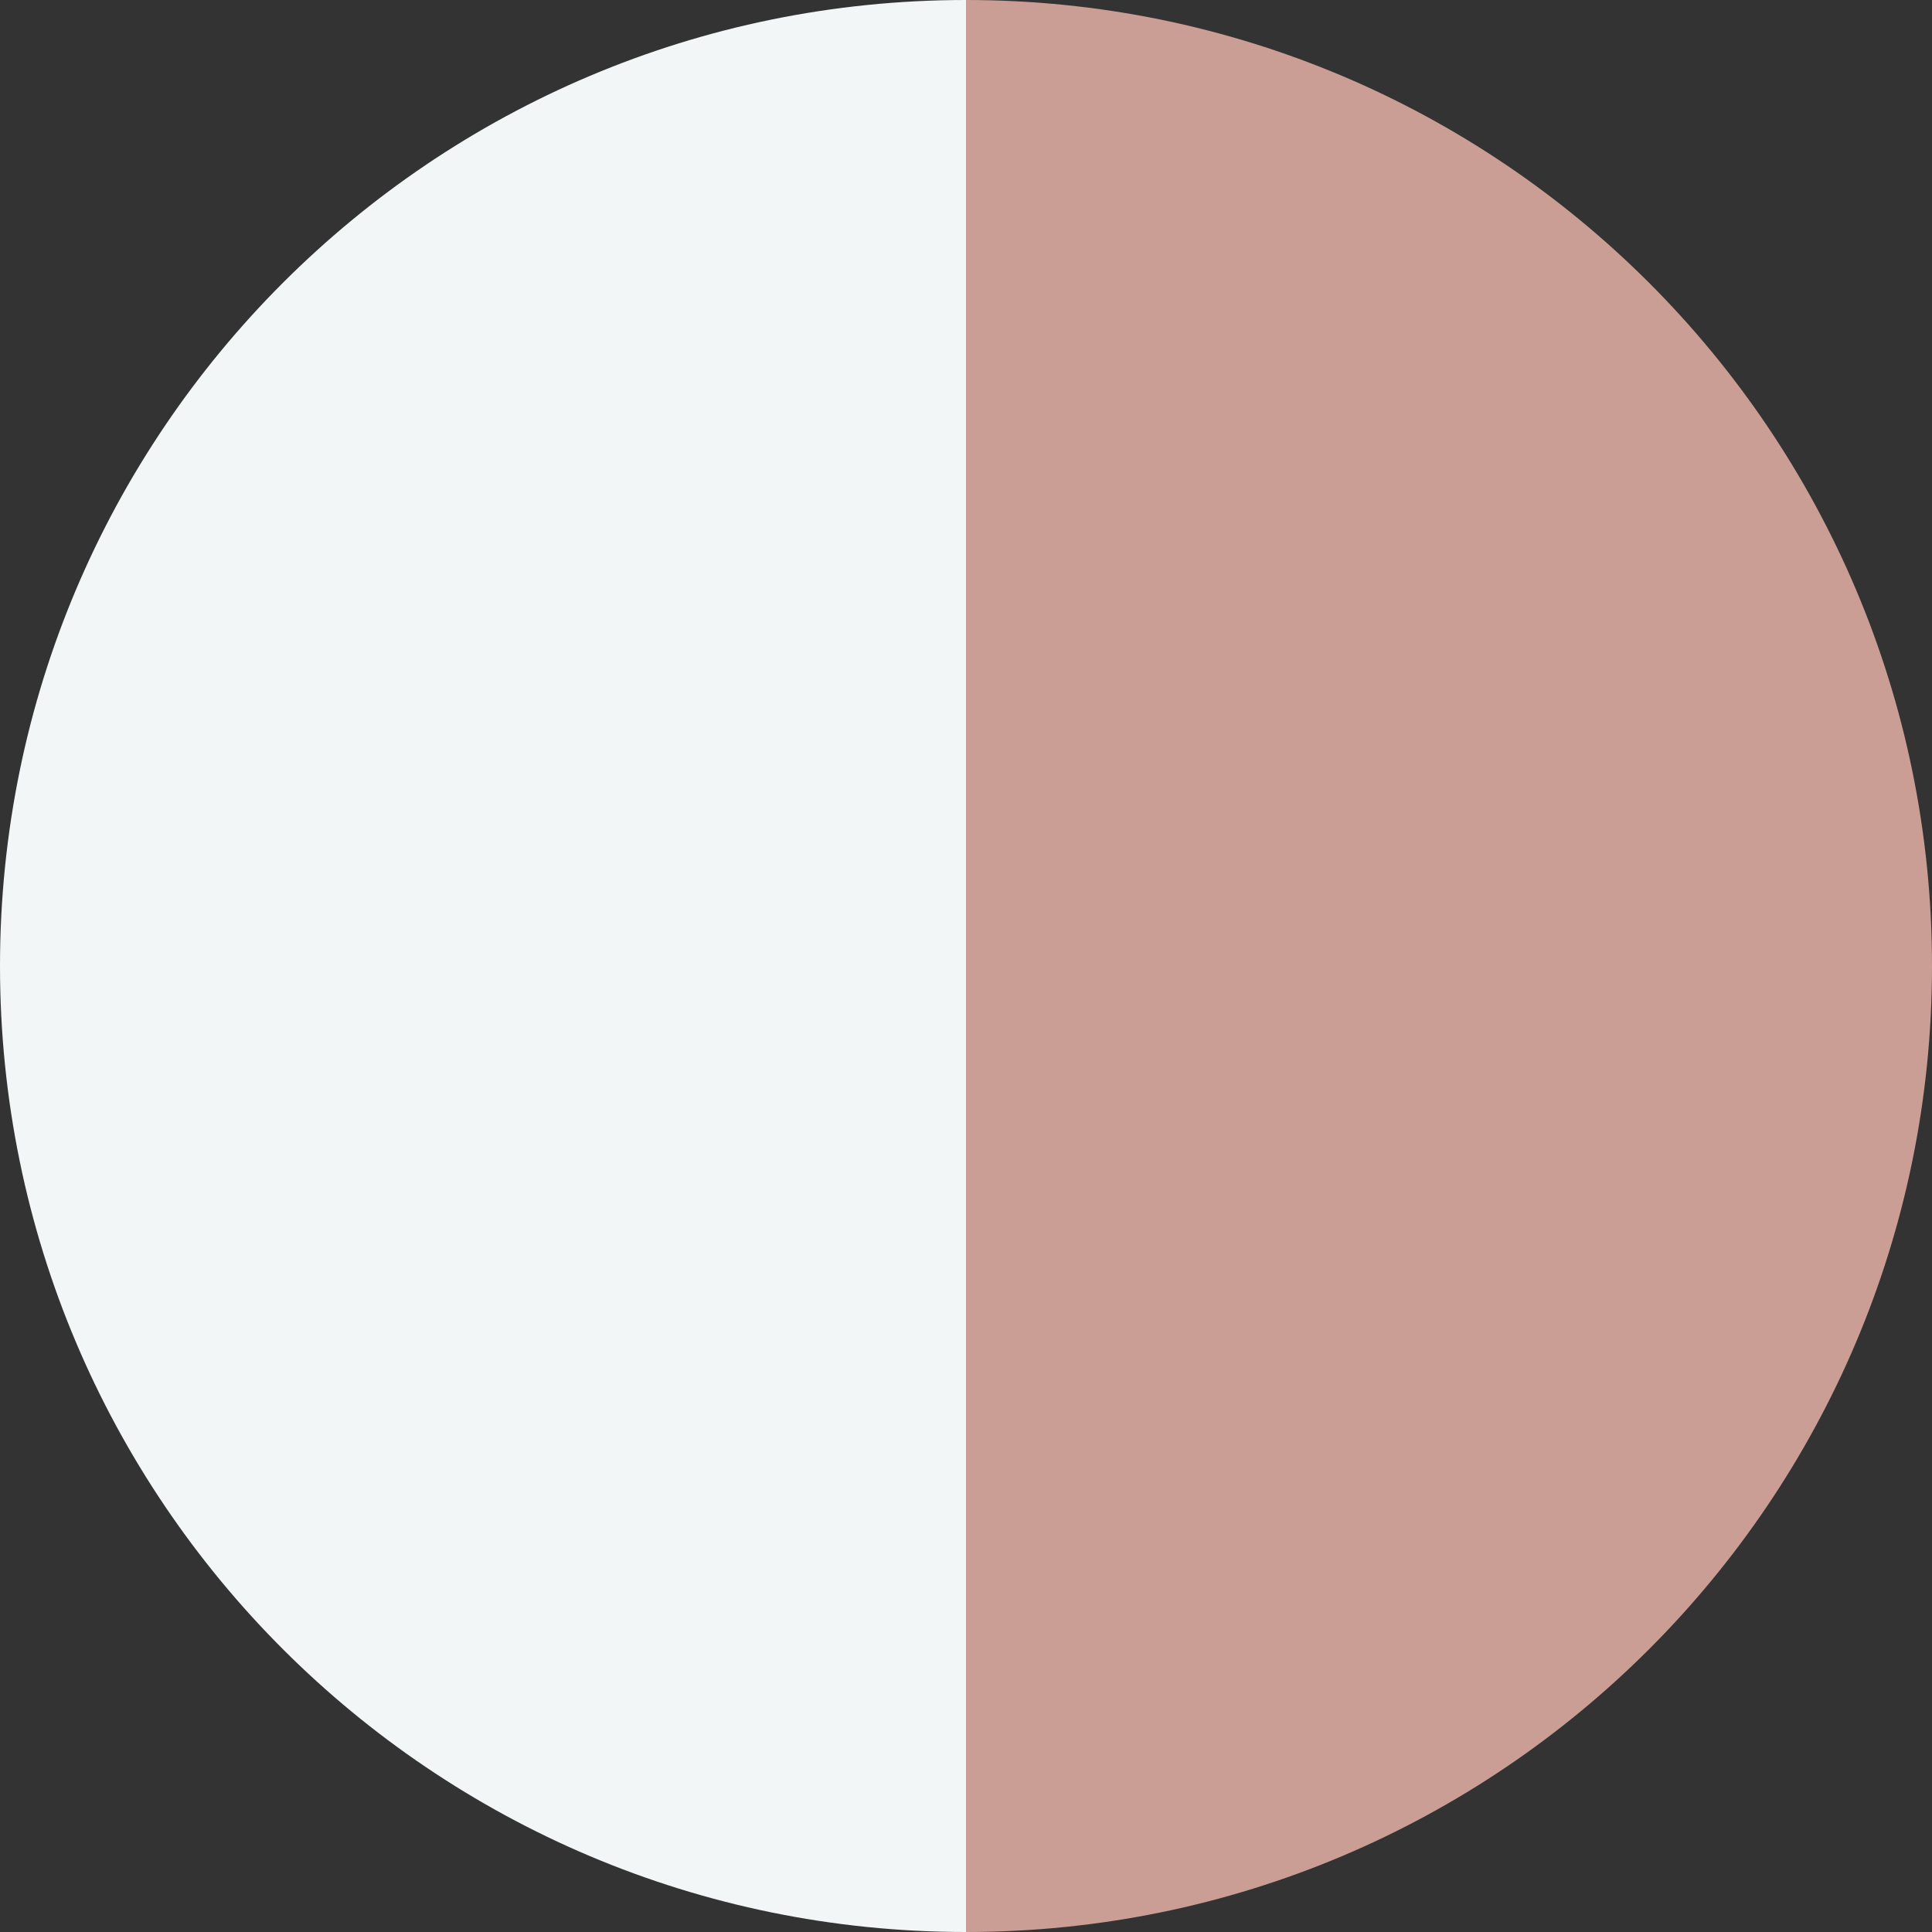
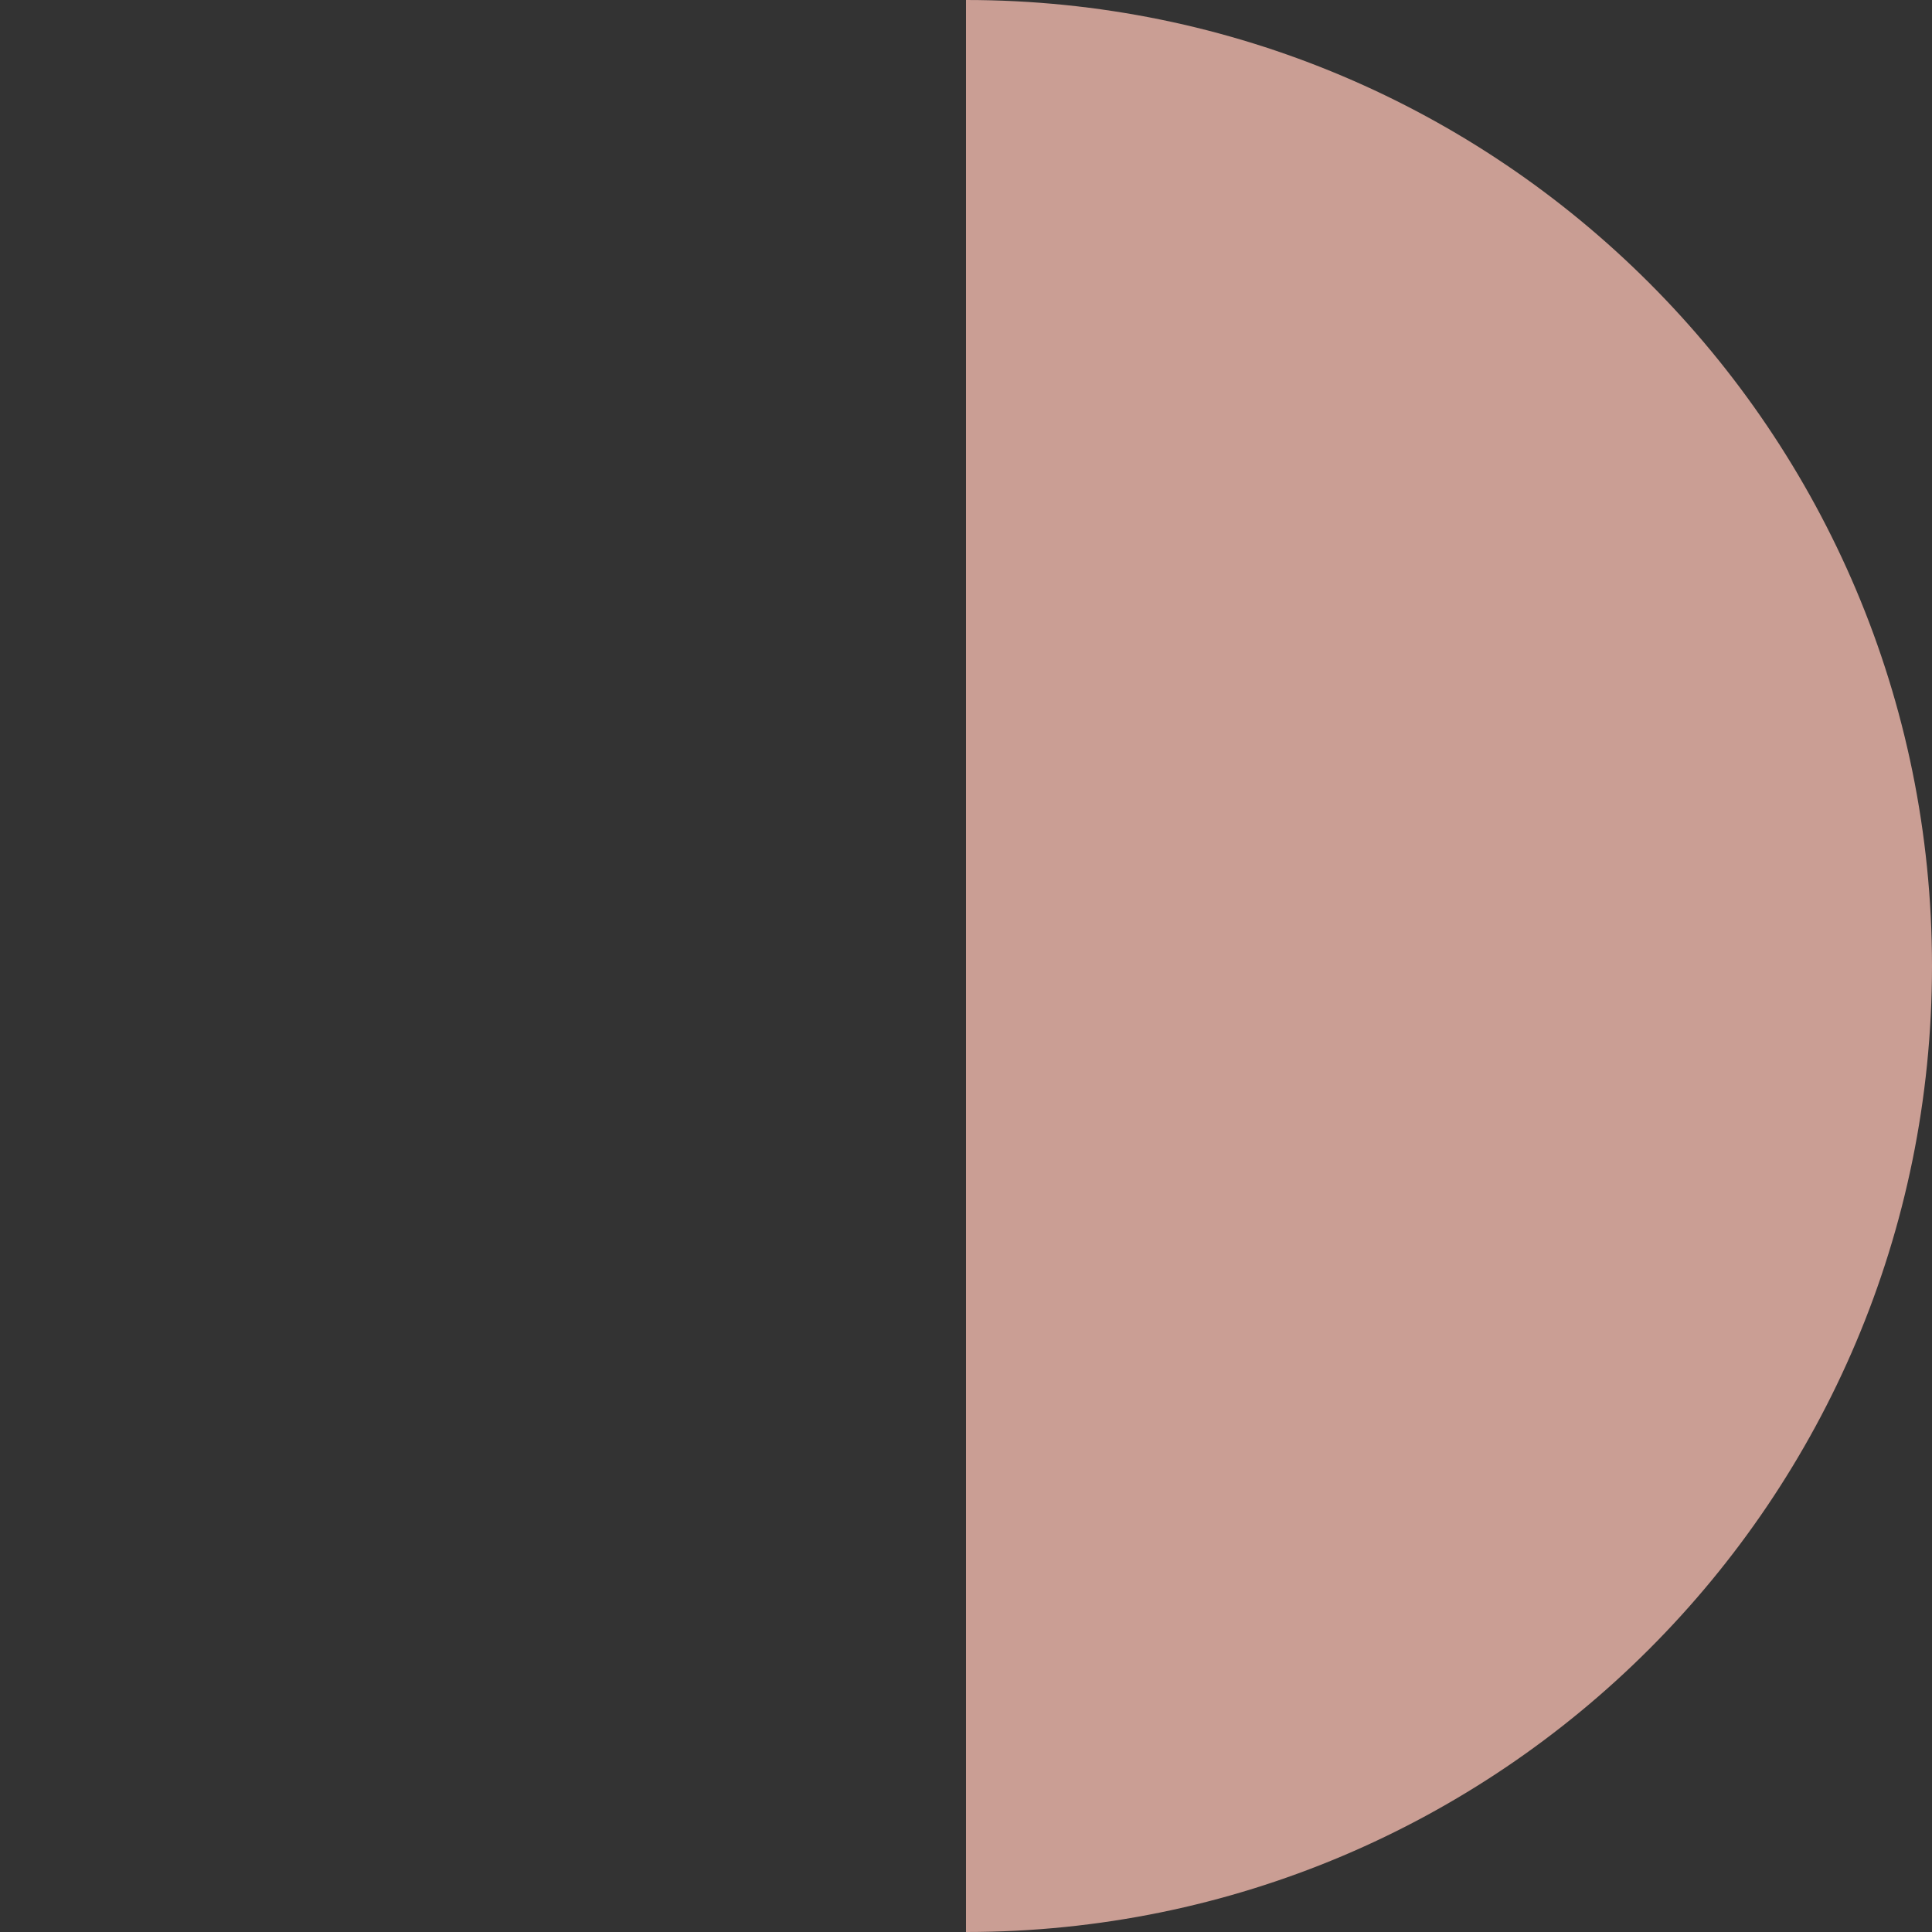
<svg xmlns="http://www.w3.org/2000/svg" id="Layer_1" data-name="Layer 1" viewBox="0 0 16 16">
  <rect x="0" y="0" width="16" height="16" fill="#333333" stroke="none" />
  <defs>
    <style>
      .cls-1 {
        fill: #ca9e94;
      }

      .cls-2 {
        fill: #f2f6f7;
      }
    </style>
  </defs>
  <g id="_221670-403" data-name="221670-403">
    <path class="cls-1" d="M16,8C16,3.58,12.42,0,8,0v16c4.42,0,8-3.58,8-8Z" />
-     <path class="cls-2" d="M8,16V0C3.58,0,0,3.58,0,8s3.58,8,8,8Z" />
  </g>
</svg>